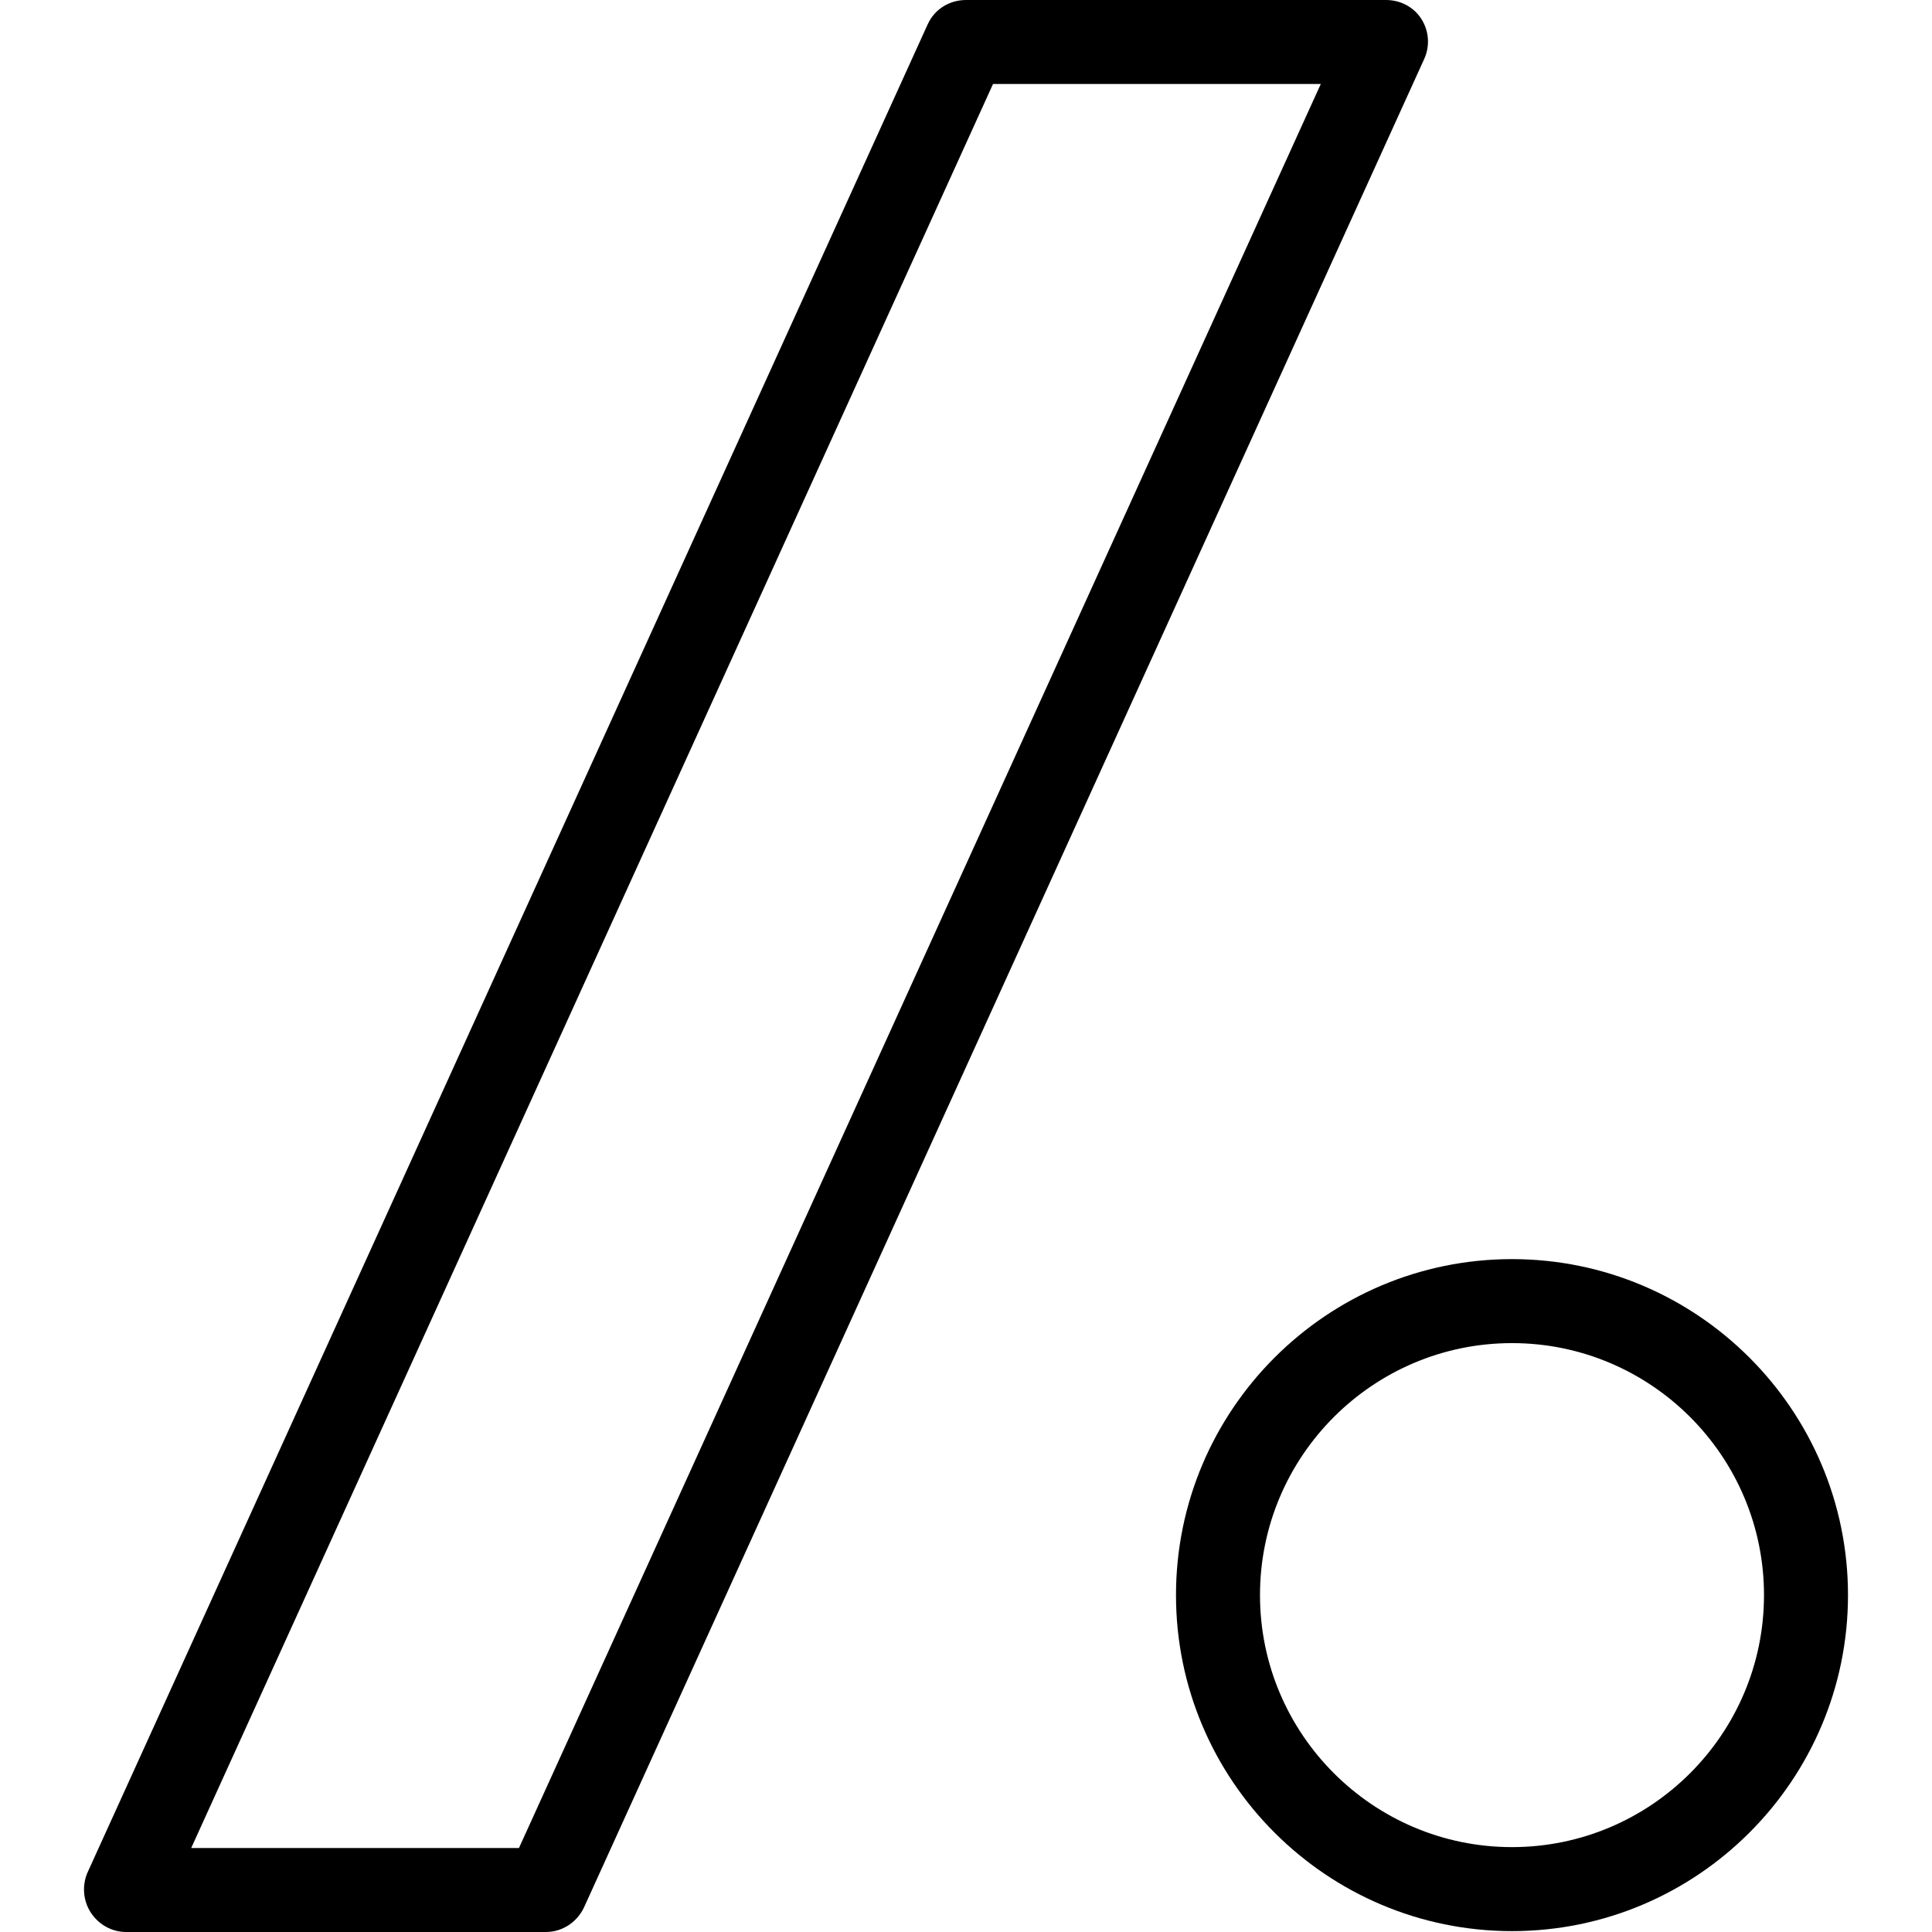
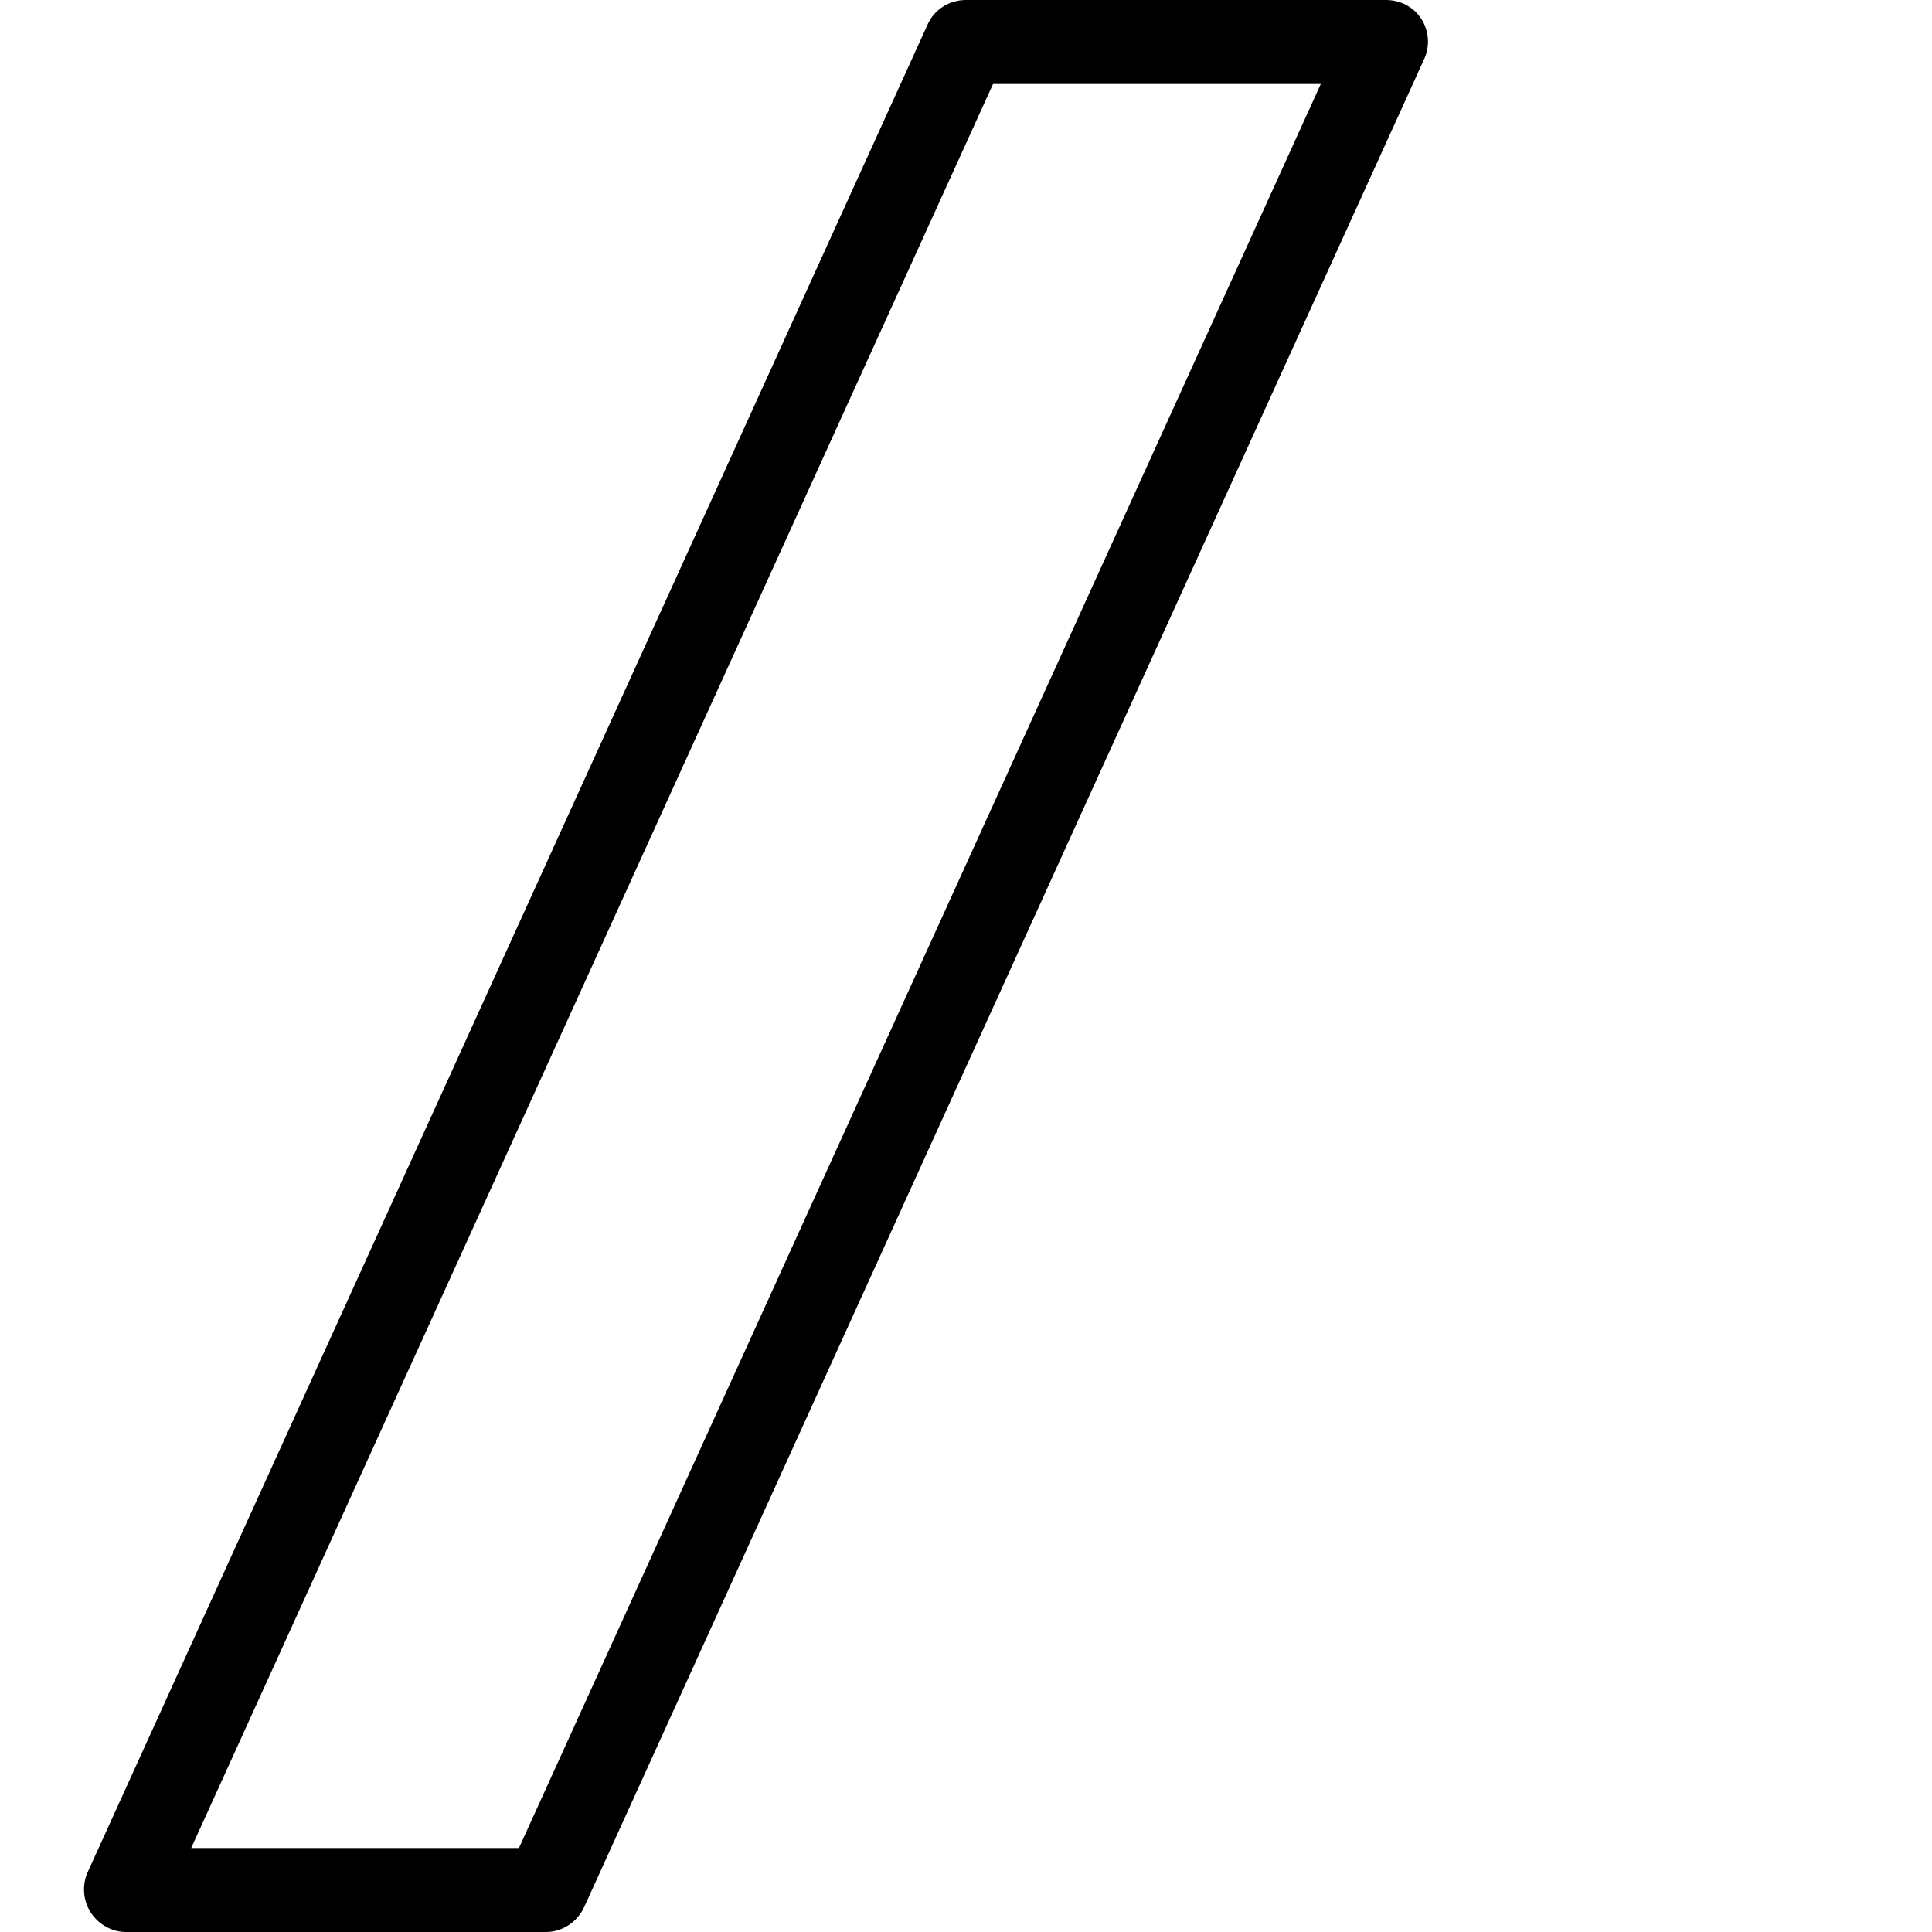
<svg xmlns="http://www.w3.org/2000/svg" fill="#000000" height="800px" width="800px" version="1.1" id="Layer_1" viewBox="0 0 512 512" xml:space="preserve">
  <g>
    <g>
      <path d="M376.661,4.992C374.607,1.807,371.085,0,367.303,0H255.998c-4.37,0-8.326,2.438-10.13,6.405L23.259,496.087    c-1.565,3.445-1.272,7.543,0.772,10.717c2.054,3.185,5.576,5.196,9.359,5.196h111.304c4.37,0,8.326-2.671,10.13-6.638    L377.433,15.622C378.998,12.177,378.705,8.166,376.661,4.992z M137.531,489.739H50.672L263.161,22.261h86.859L137.531,489.739z" />
    </g>
  </g>
  <g>
    <g>
-       <path d="M400.694,333.679c-49.098,0-89.044,39.946-89.044,89.043c0,49.098,39.946,89.044,89.044,89.044    c49.098,0,89.043-39.946,89.043-89.044C489.738,373.625,449.792,333.679,400.694,333.679z M400.694,489.505    c-36.826,0-66.783-29.956-66.783-66.783s29.956-66.783,66.783-66.783s66.783,29.956,66.783,66.783S437.52,489.505,400.694,489.505    z" />
-     </g>
+       </g>
  </g>
</svg>